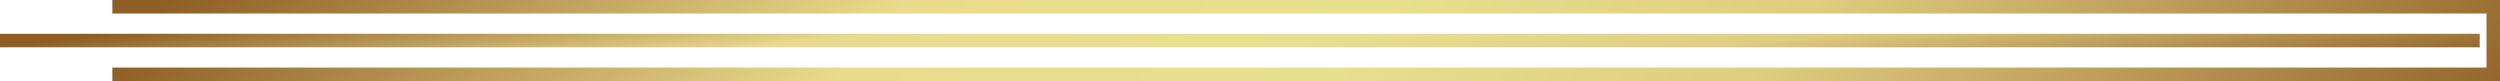
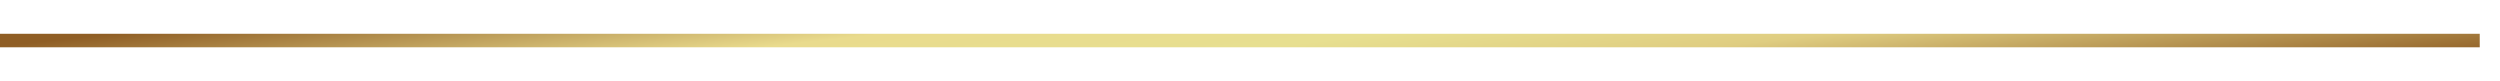
<svg xmlns="http://www.w3.org/2000/svg" width="370" height="12" viewBox="0 0 370 12" fill="none">
-   <path d="M16.629 1H369V11H16.629" stroke="url(#paint0_linear_42_2291)" stroke-width="2" />
  <path d="M367 6L0 6" stroke="url(#paint1_linear_42_2291)" stroke-width="2" />
  <defs>
    <linearGradient id="paint0_linear_42_2291" x1="18.752" y1="7" x2="226.358" y2="187.733" gradientUnits="userSpaceOnUse">
      <stop stop-color="#8F5E25" />
      <stop offset="0.3" stop-color="#E9DB8D" />
      <stop offset="0.495" stop-color="#E7DF90" />
      <stop offset="0.67" stop-color="#DFCD81" />
      <stop offset="1" stop-color="#8F5E25" />
    </linearGradient>
    <linearGradient id="paint1_linear_42_2291" x1="2.211" y1="6.6" x2="6.779" y2="48.017" gradientUnits="userSpaceOnUse">
      <stop stop-color="#8F5E25" />
      <stop offset="0.3" stop-color="#E9DB8D" />
      <stop offset="0.495" stop-color="#E7DF90" />
      <stop offset="0.67" stop-color="#DFCD81" />
      <stop offset="1" stop-color="#8F5E25" />
    </linearGradient>
  </defs>
</svg>